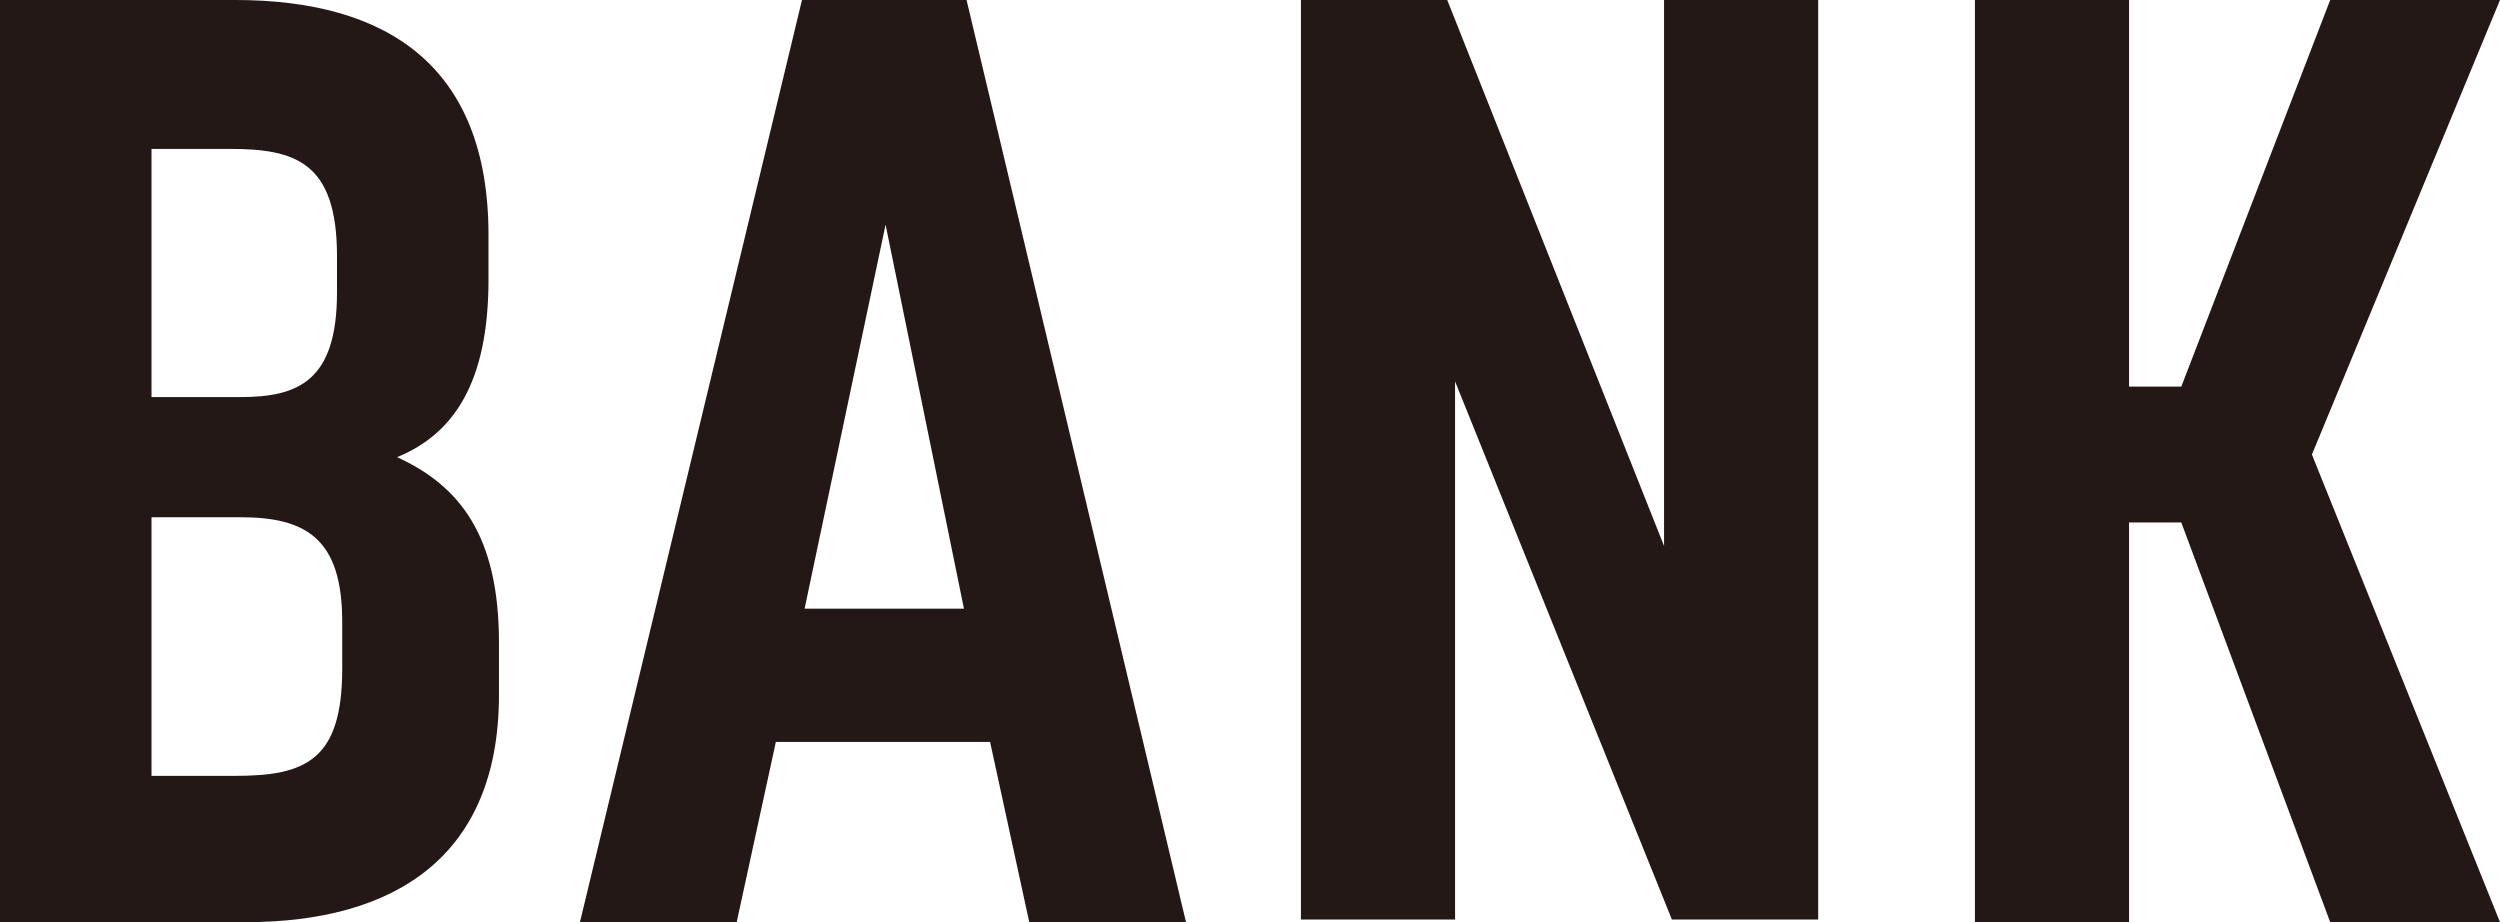
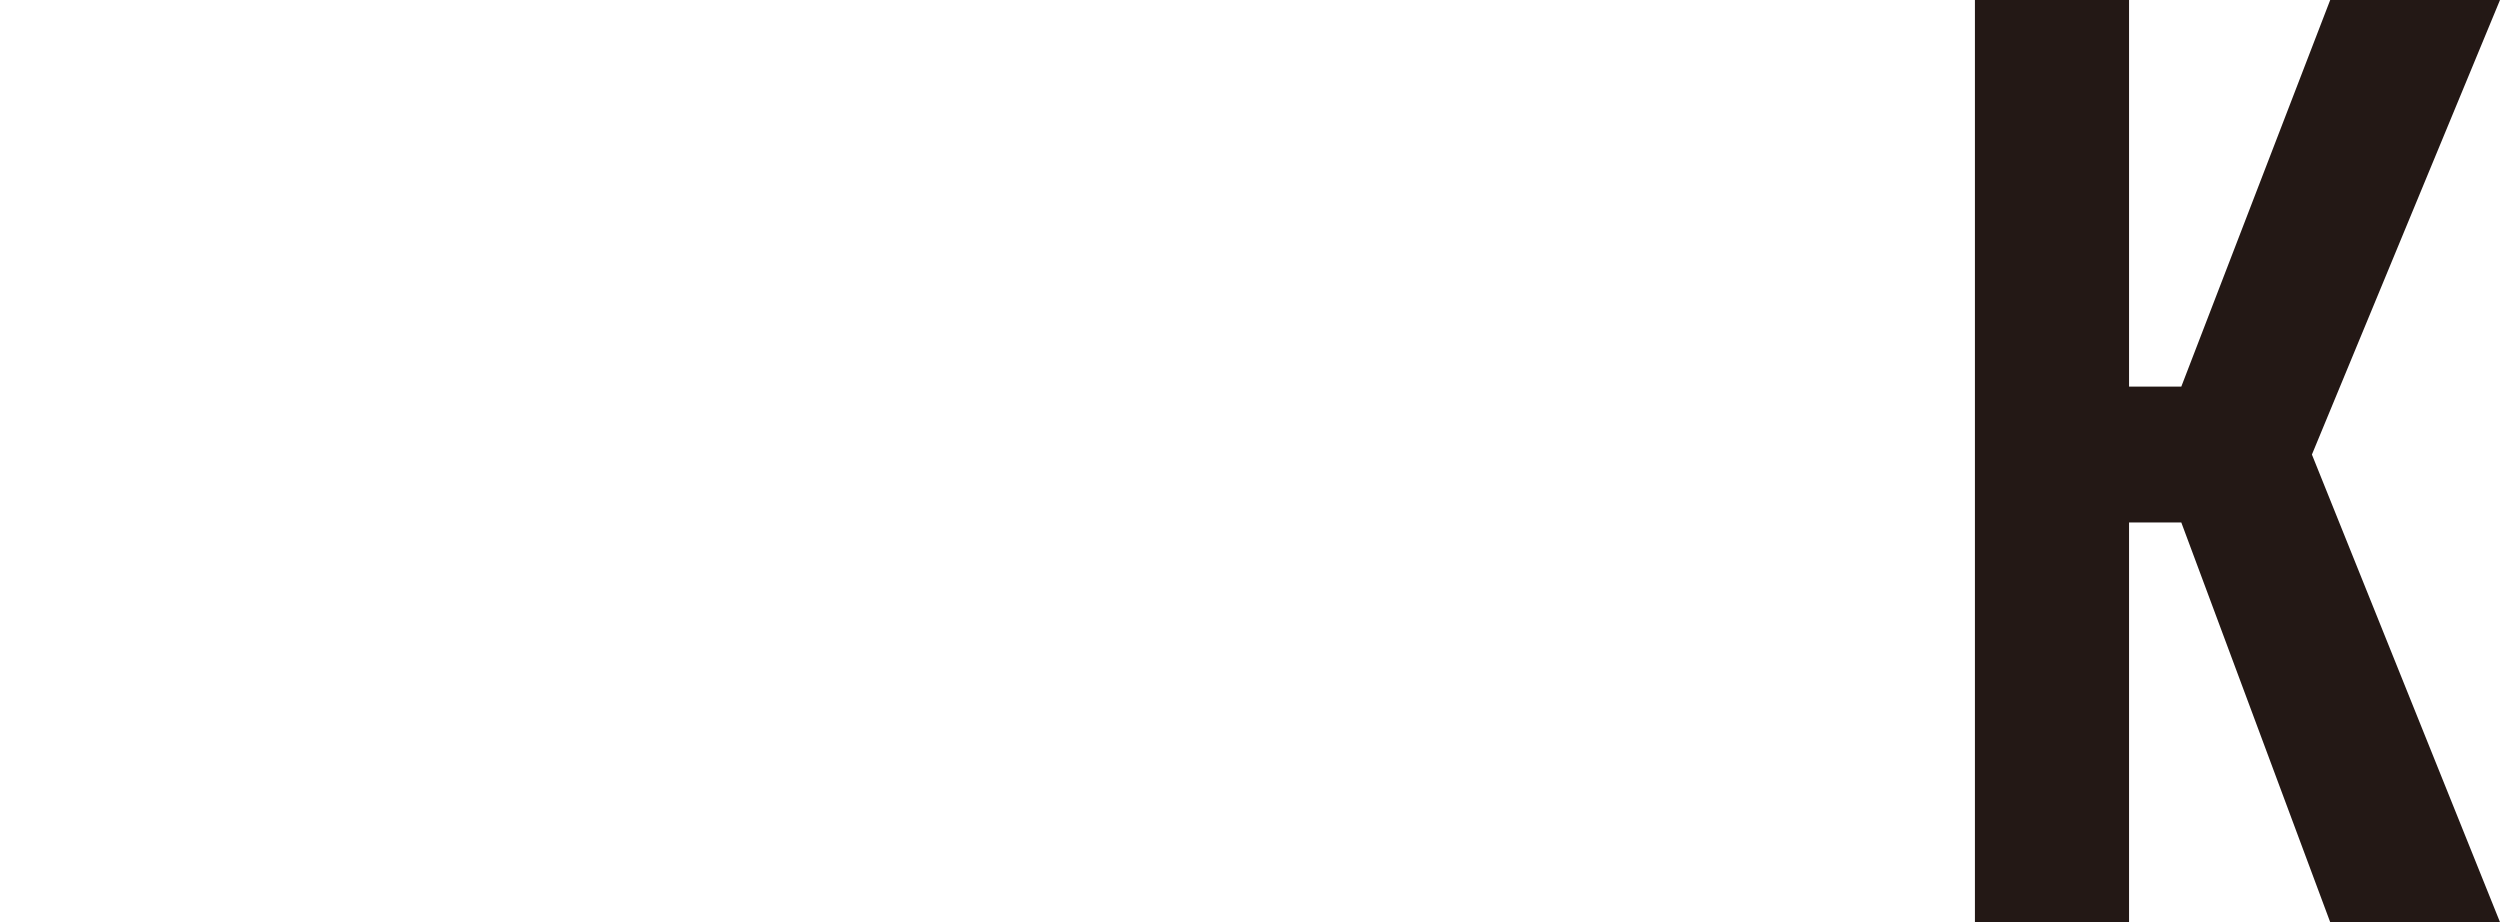
<svg xmlns="http://www.w3.org/2000/svg" version="1.1" id="レイヤー_1" x="0px" y="0px" viewBox="0 0 95.7 35.3" style="enable-background:new 0 0 95.7 35.3;" xml:space="preserve">
  <style type="text/css">
	.st0{fill:#231815;}
</style>
  <g>
-     <path class="st0" d="M0,0h9c5.8,0,9.7,2.5,9.7,9v1.7c0,3.9-1.3,5.9-3.5,6.8c2.4,1.1,3.9,3,3.9,7.1v2c0,6.2-4,8.7-9.7,8.7H0V0z    M9.2,15.2c2.2,0,3.7-0.6,3.7-4V9.8c0-3.6-1.6-4.1-4.1-4.1H5.8v9.5H9.2z M9,29.7c2.7,0,4.1-0.6,4.1-4.1v-1.8c0-3.2-1.4-4-3.9-4H5.8   v9.9H9z" />
-     <path class="st0" d="M30.7,0H37l8.4,35.3h-6l-1.5-6.9h-8.2l-1.5,6.9h-6L30.7,0z M36.9,23.3L33.9,8.6l-3.1,14.7H36.9z" />
-     <path class="st0" d="M49.9,0h5.5l8.3,20.9V0h5.9v35.2H64l-8.3-20.6v20.6h-5.9V0z" />
    <path class="st0" d="M75.6,0h5.9v14.8h2L89.2,0h6.5l-7.2,17.4l7.2,17.9h-6.5L83.5,20h-2v15.3h-5.9V0z" />
  </g>
</svg>